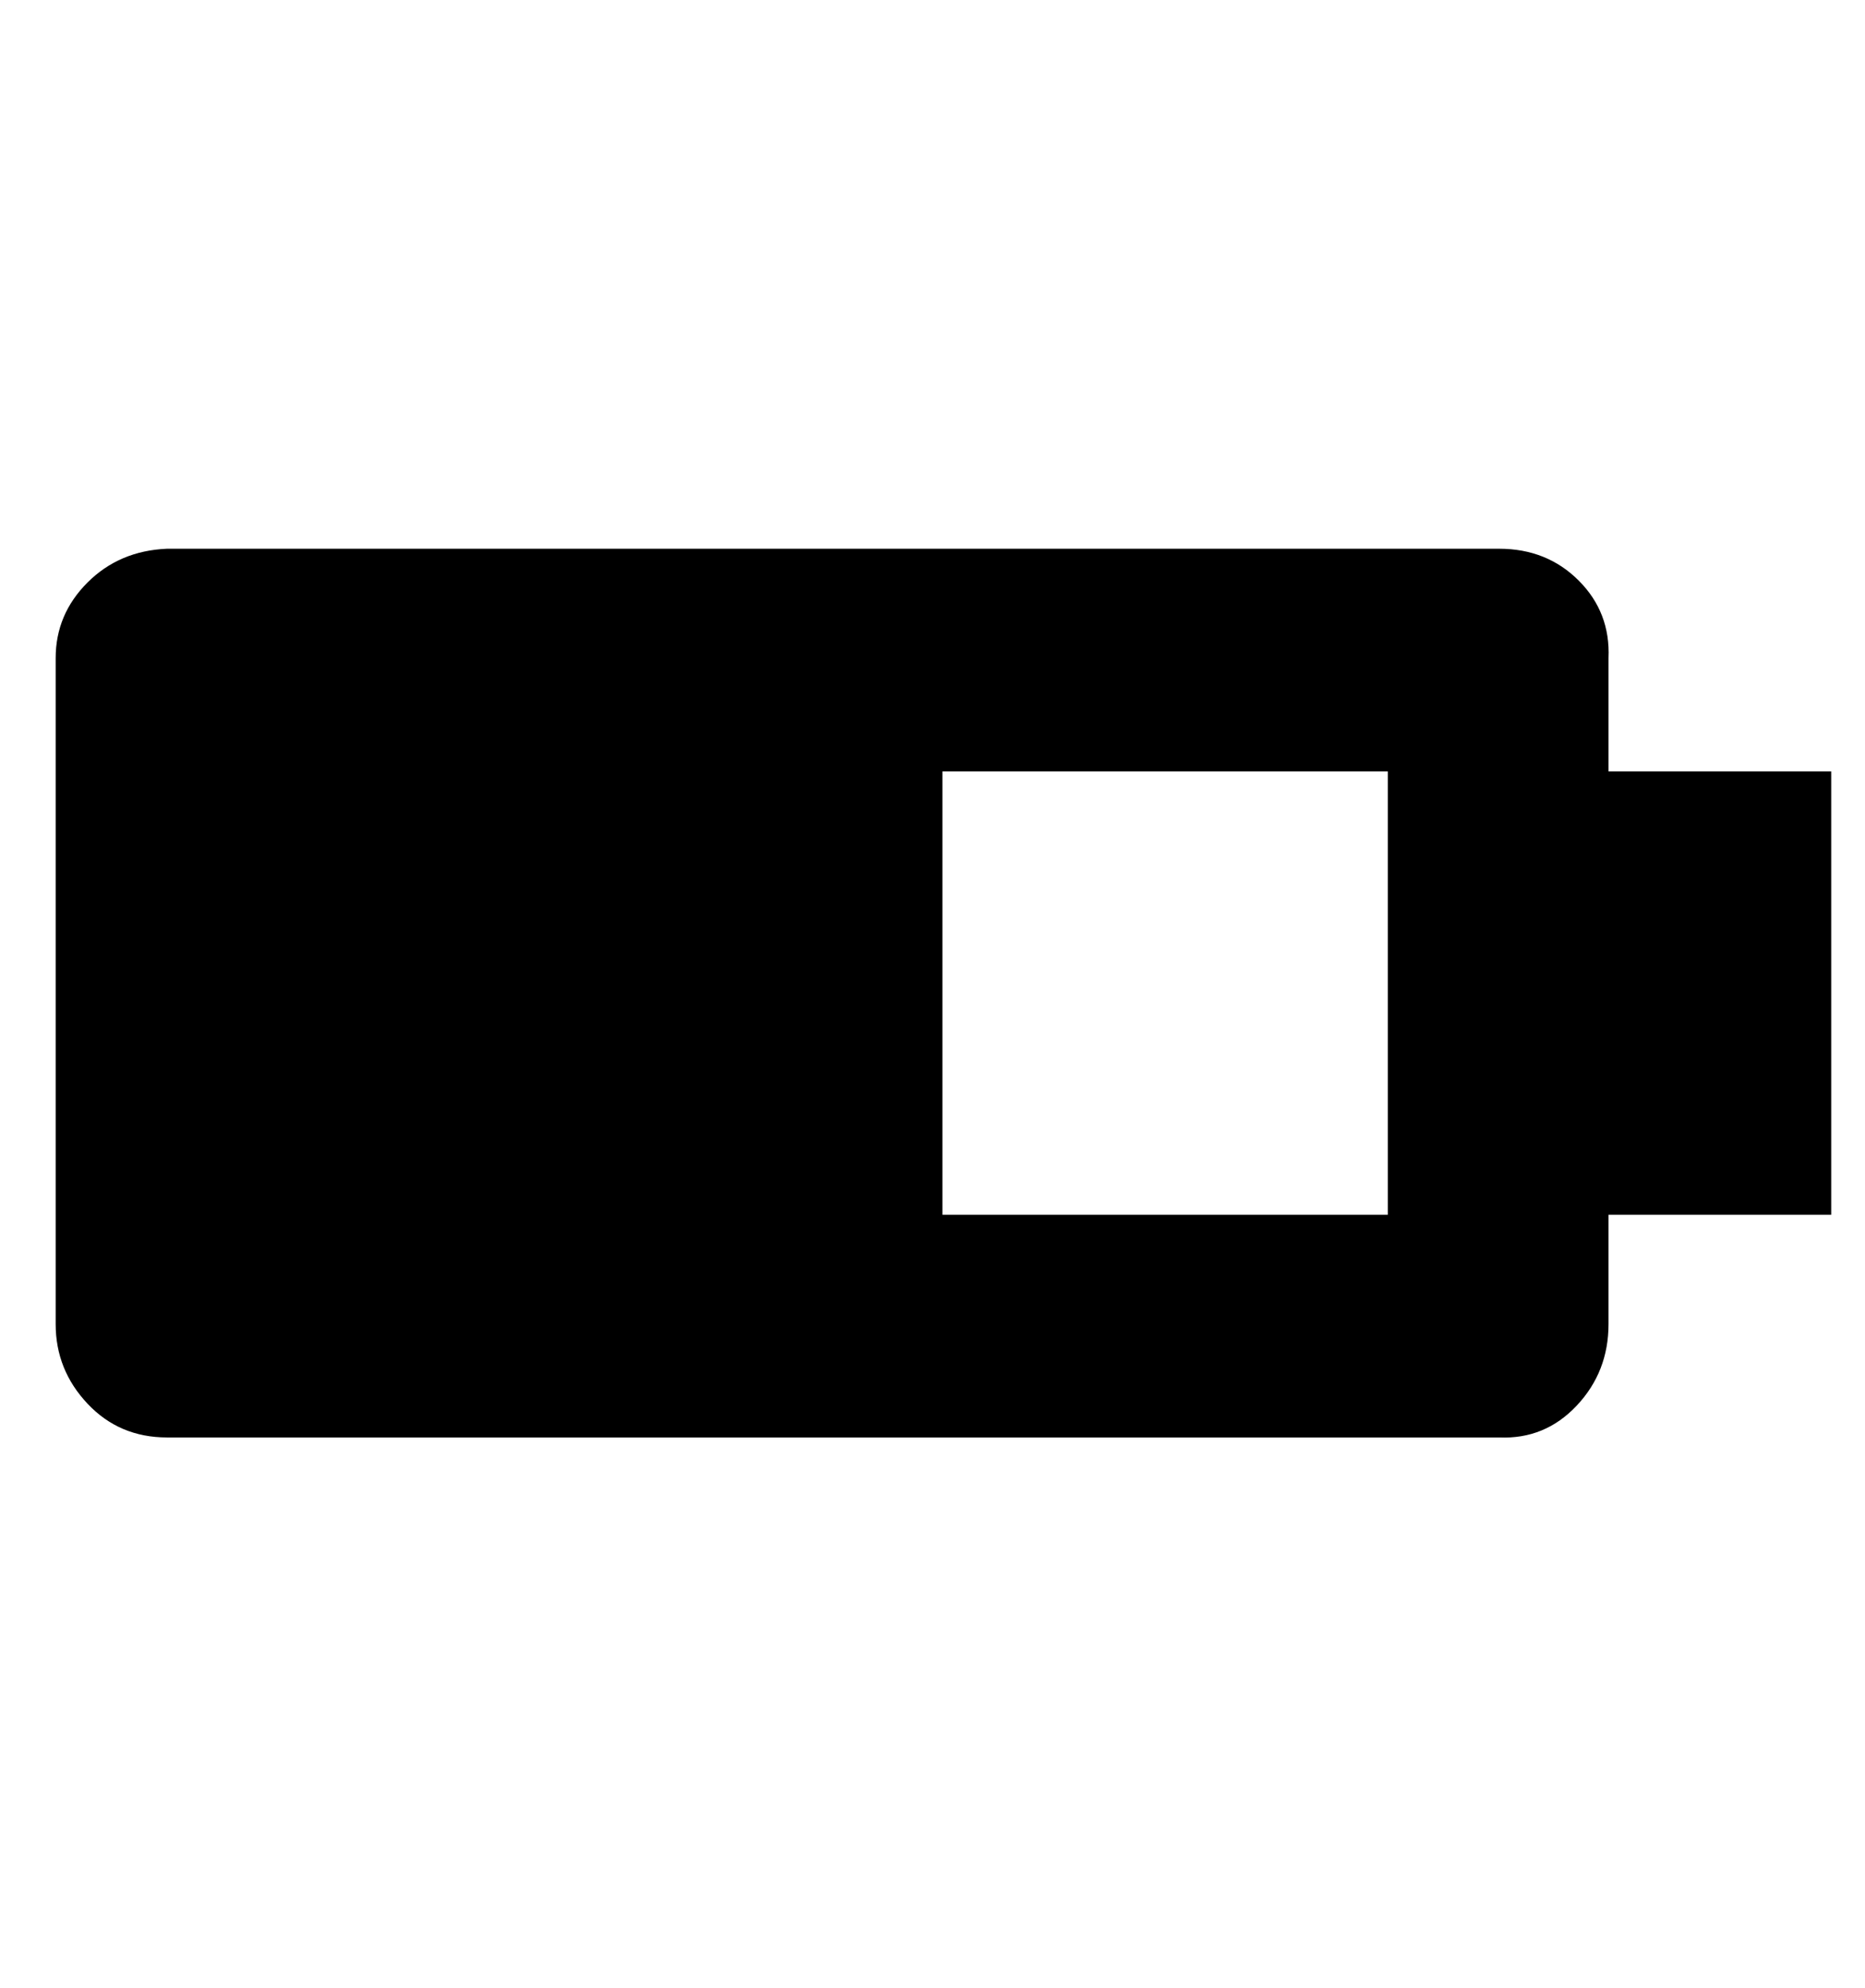
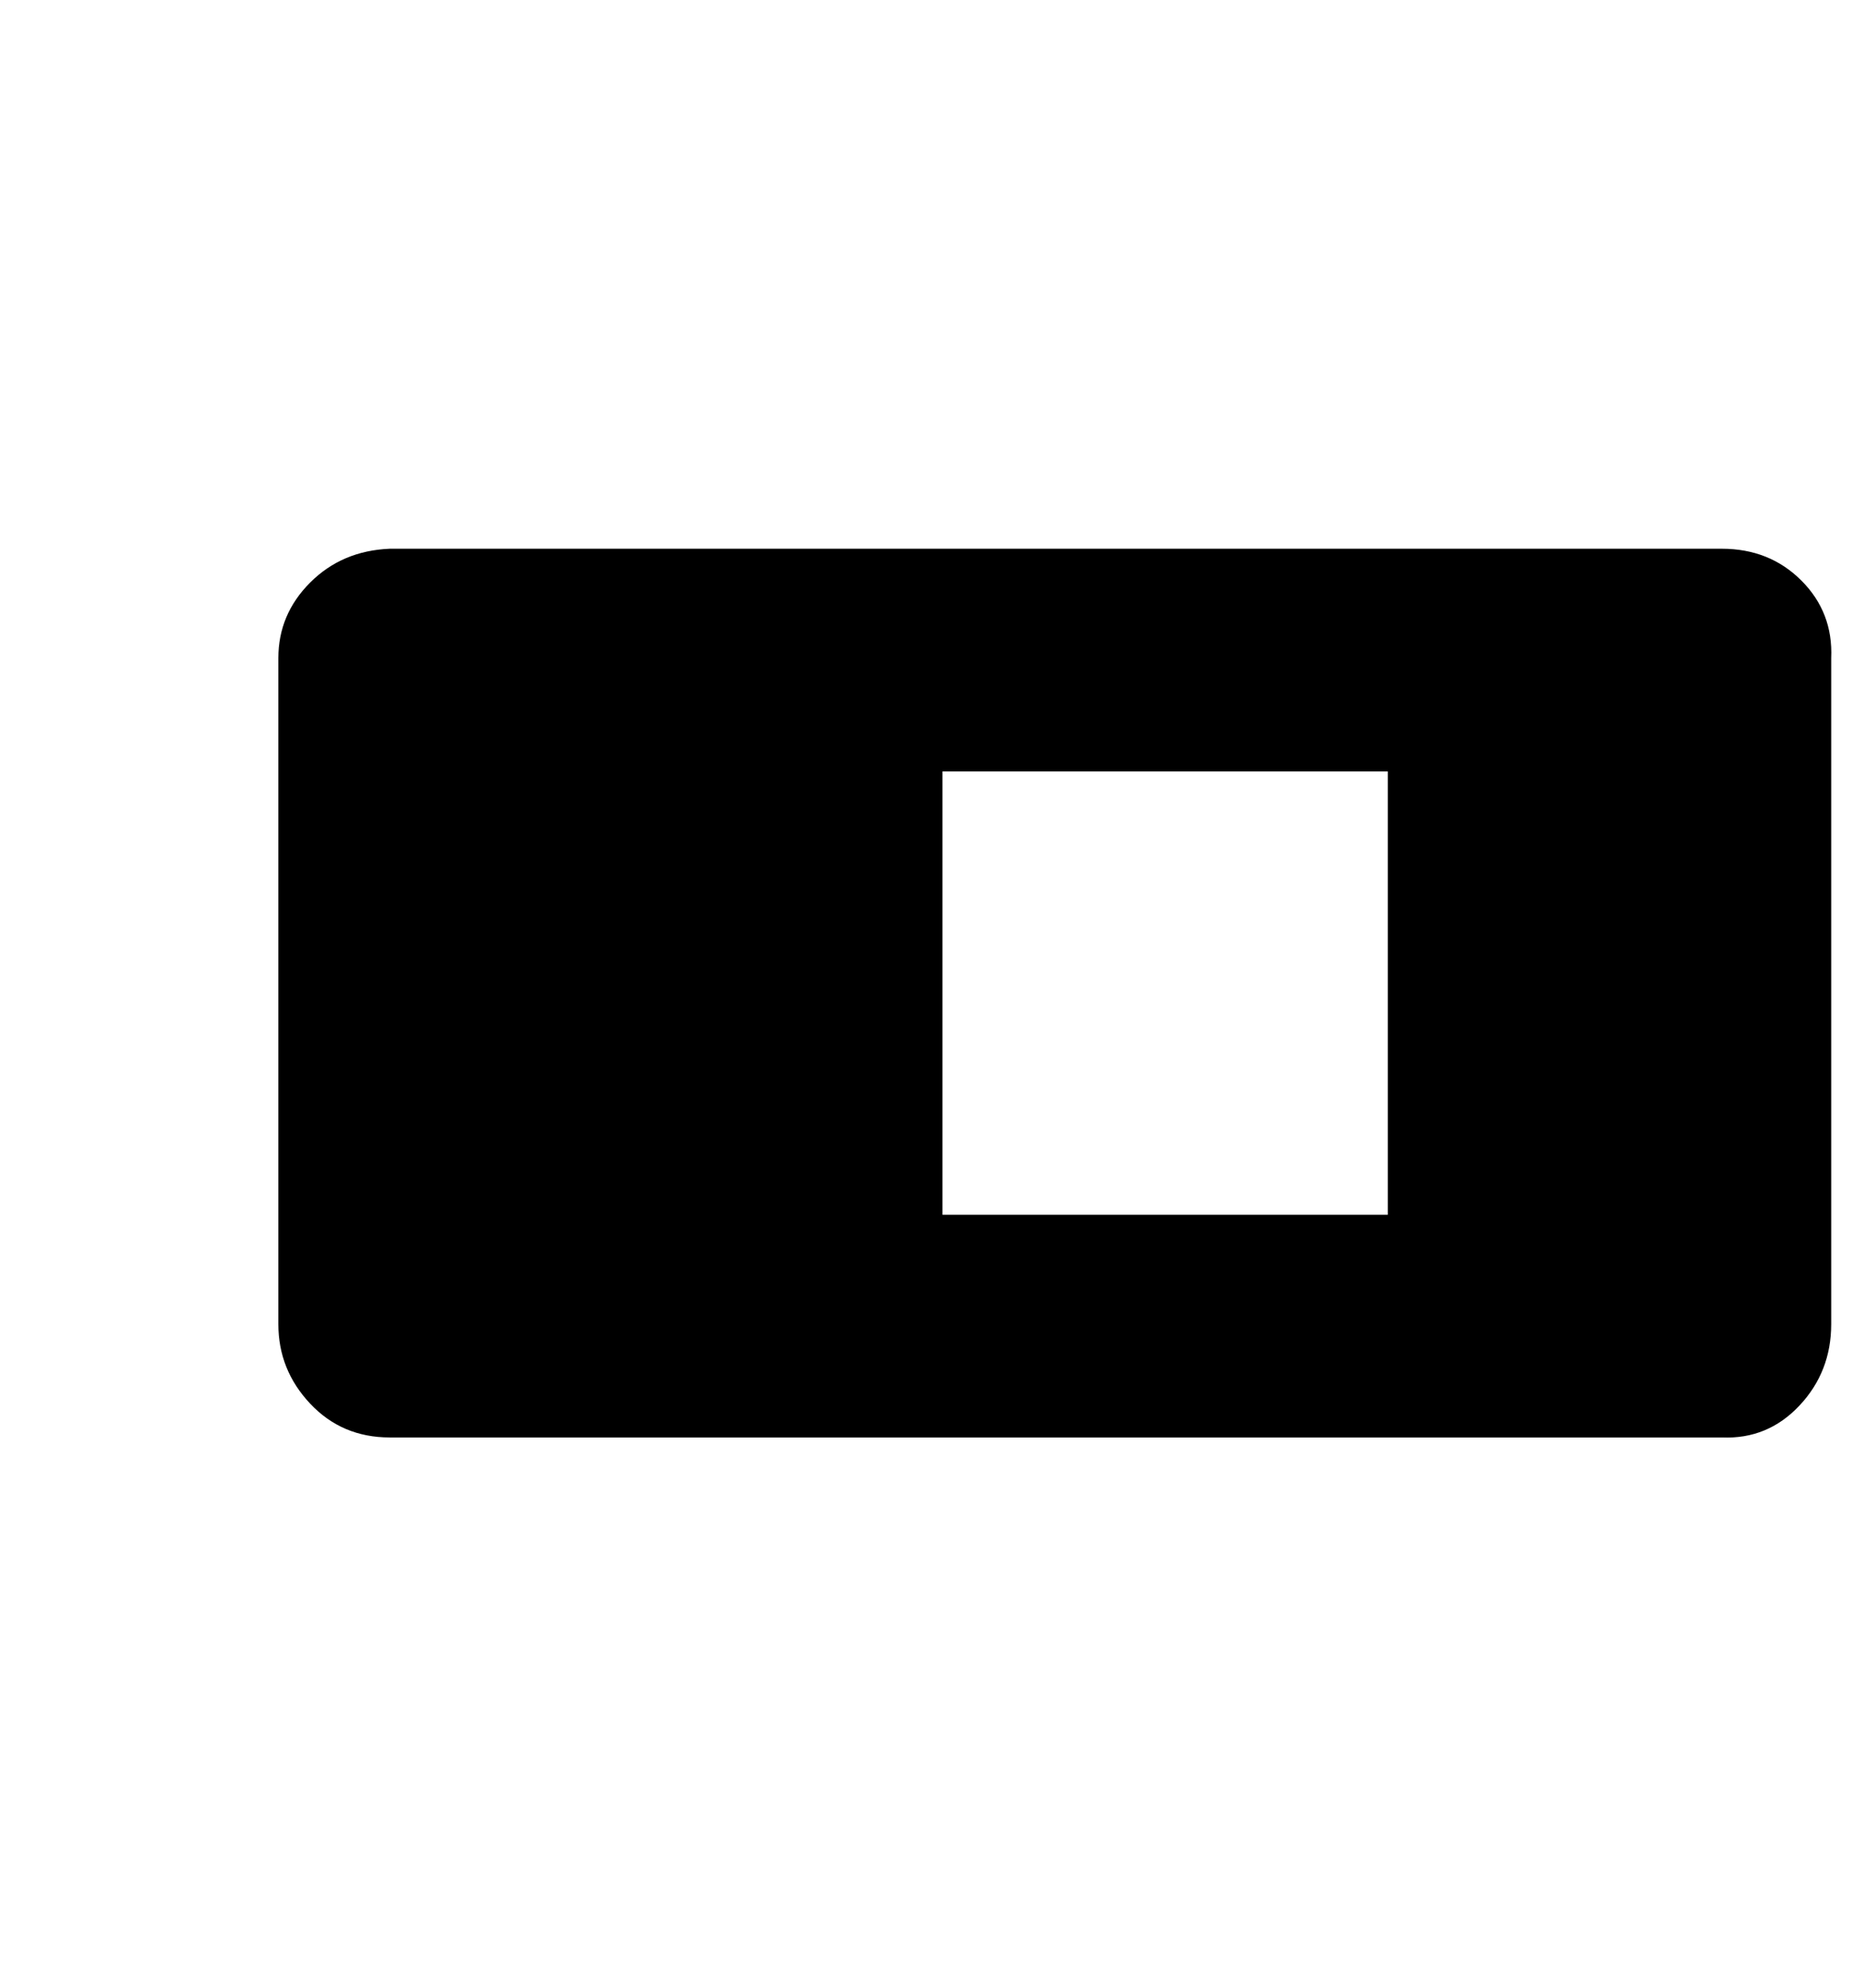
<svg xmlns="http://www.w3.org/2000/svg" version="1.1" viewBox="-10 0 938 1000">
-   <path fill="currentColor" d="M911 388v223h-112v55q0 24 -16 41t-39 16h-670q-24 0 -40 -17t-16 -40v-335q0 -22 16 -38t40 -17h670q24 0 40 16t15 39v57h112zM688 611v-223h-224v223h224z" />
+   <path fill="currentColor" d="M911 388v223v55q0 24 -16 41t-39 16h-670q-24 0 -40 -17t-16 -40v-335q0 -22 16 -38t40 -17h670q24 0 40 16t15 39v57h112zM688 611v-223h-224v223h224z" />
</svg>